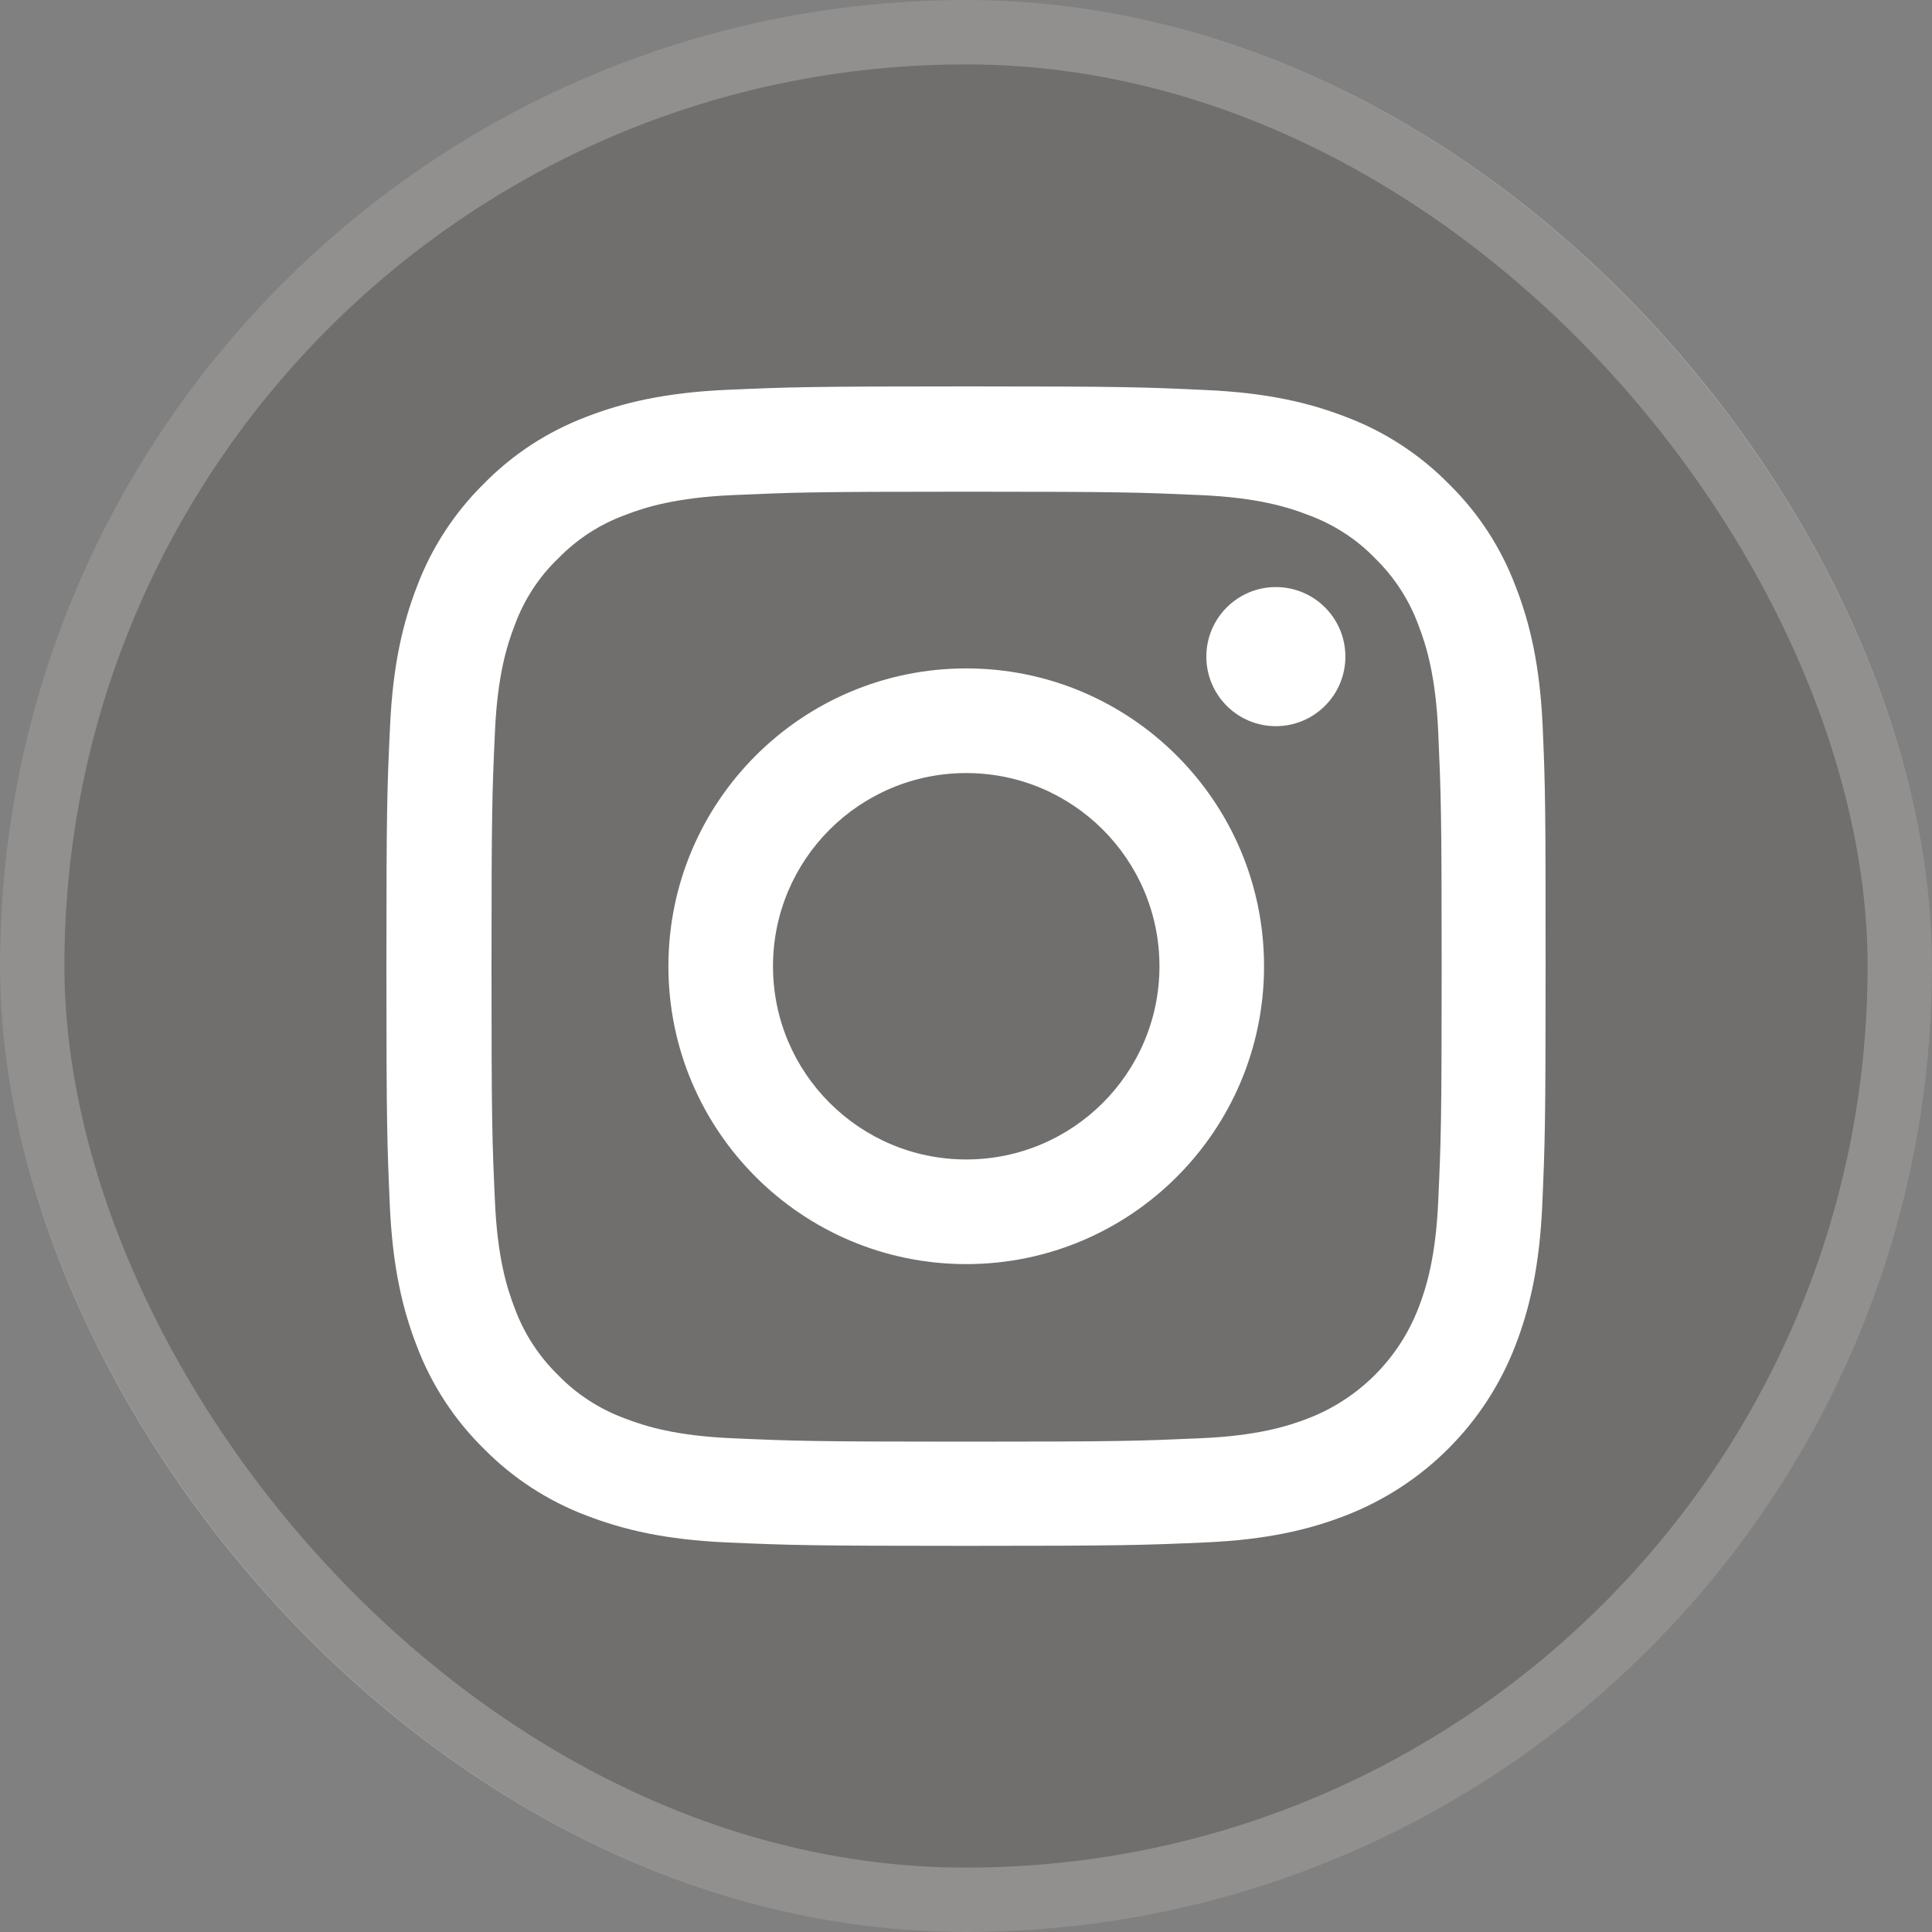
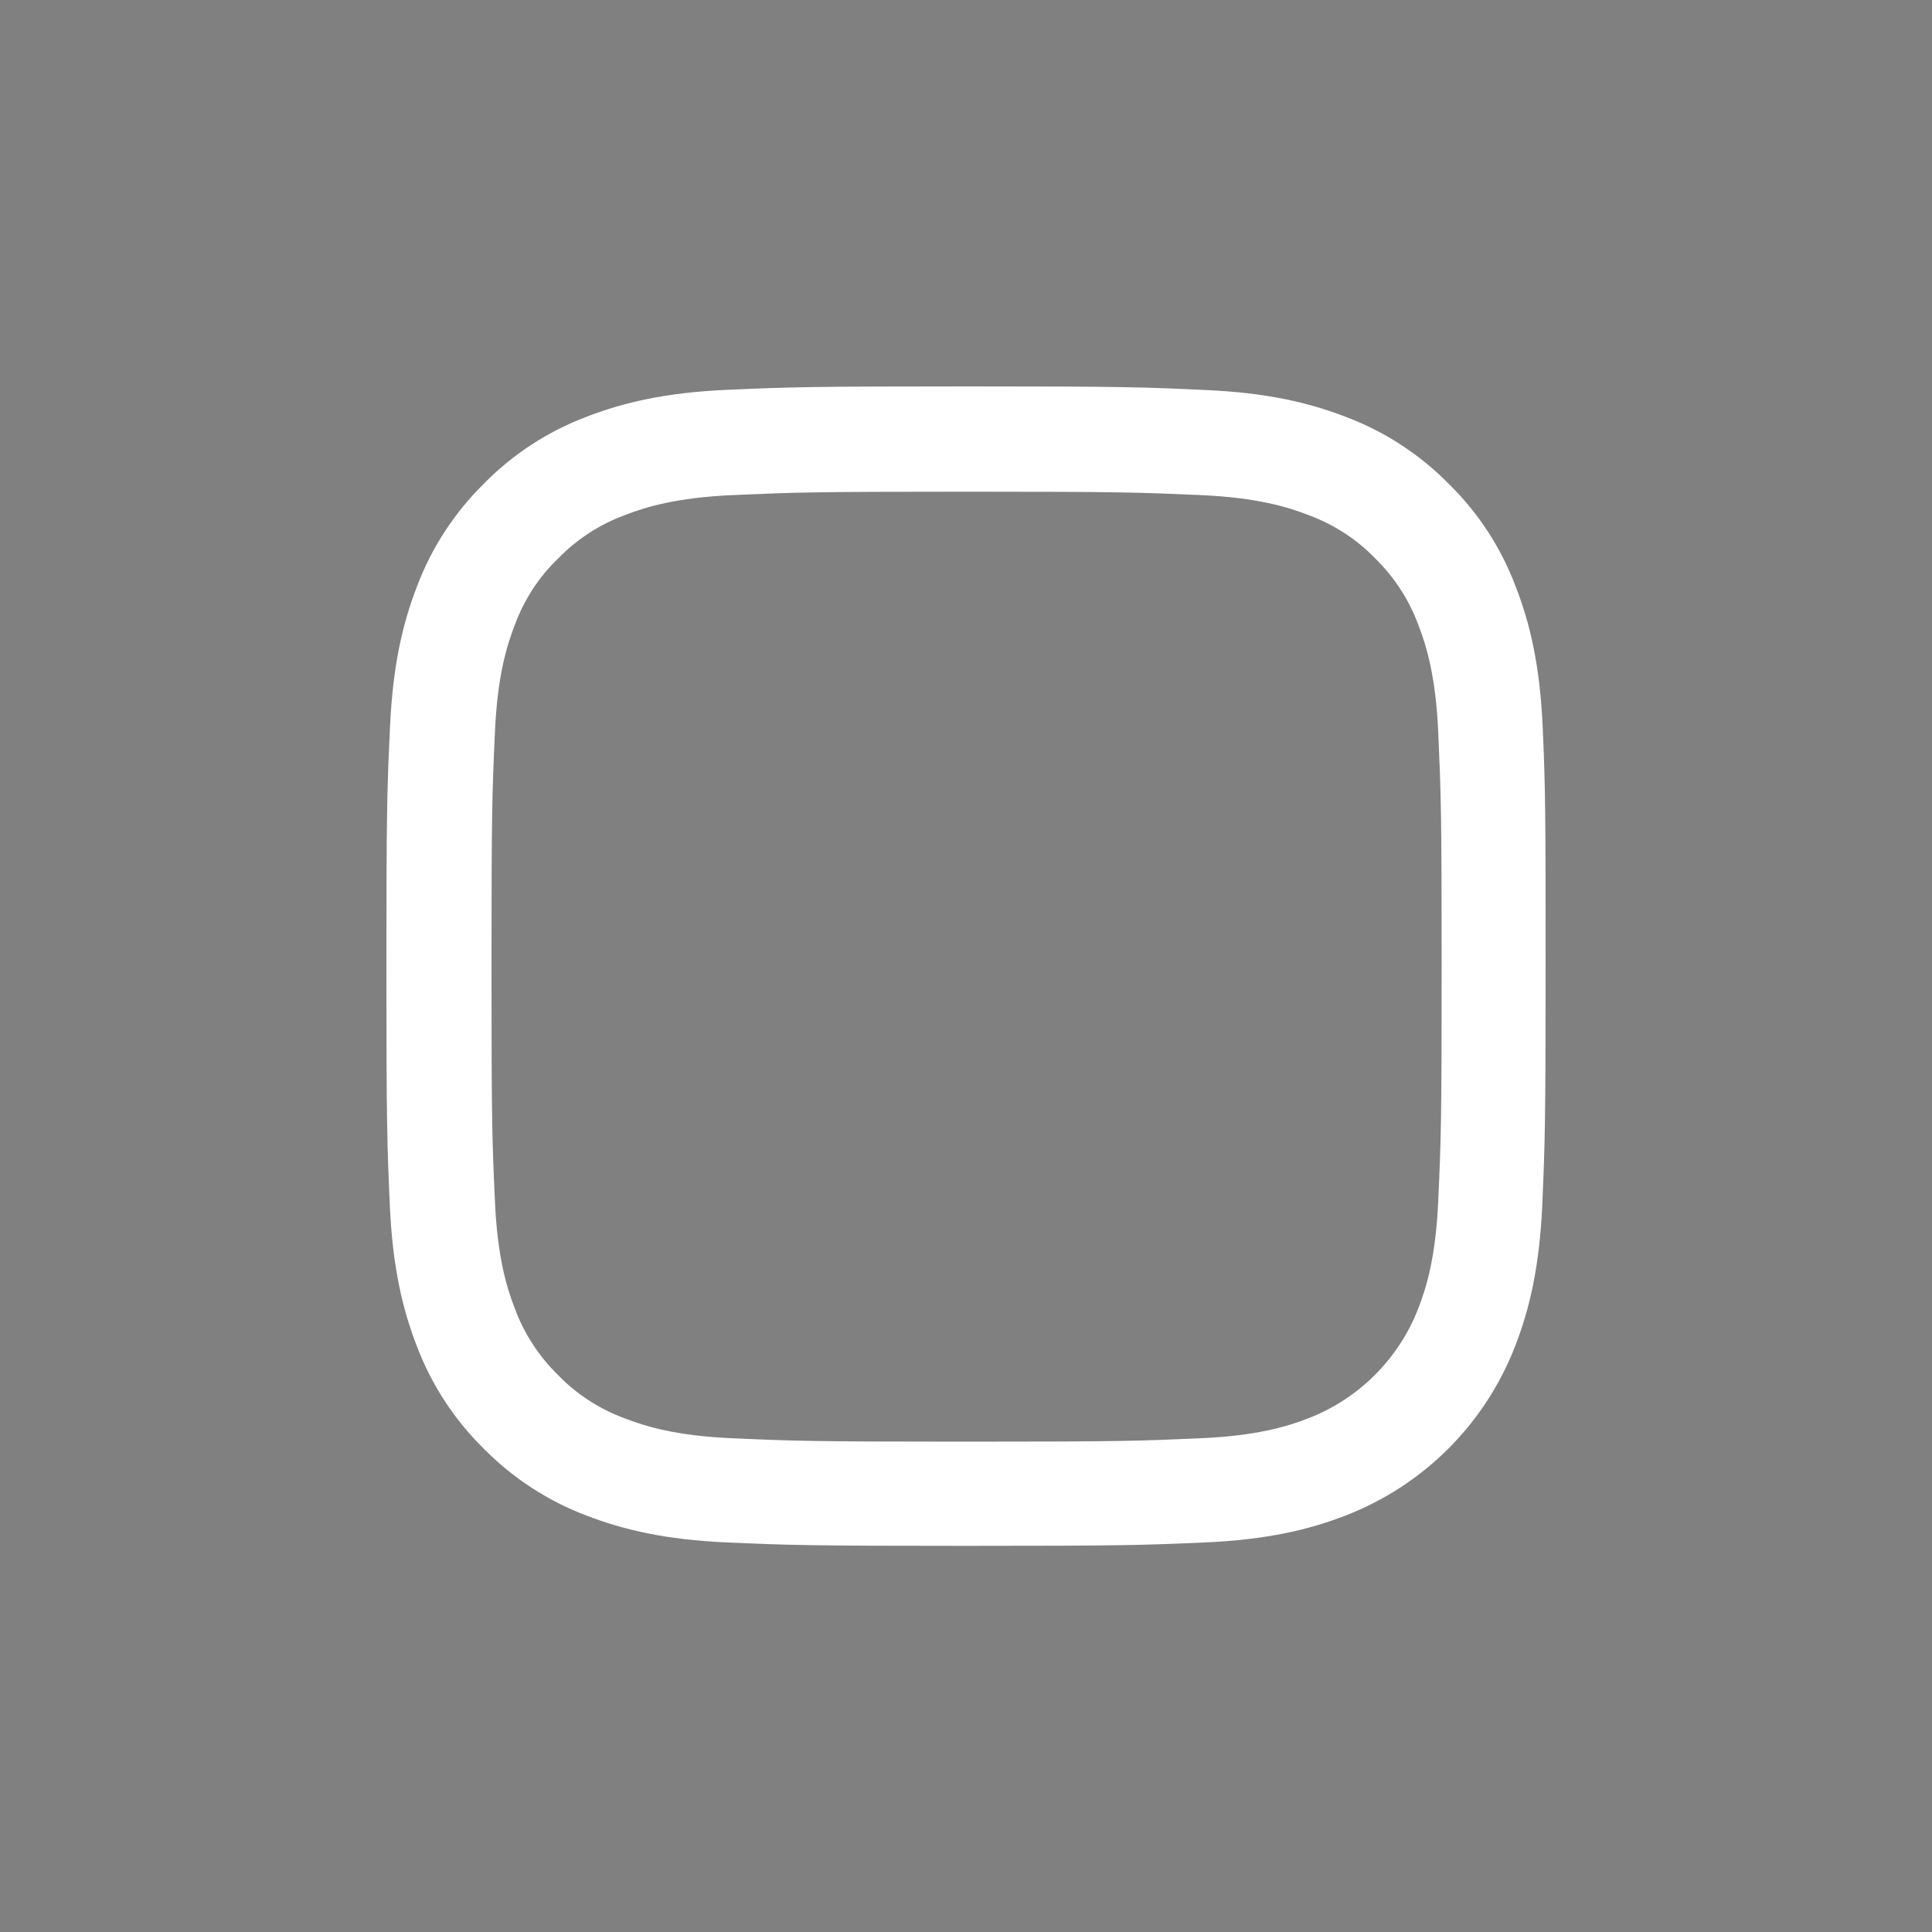
<svg xmlns="http://www.w3.org/2000/svg" fill="none" viewBox="0 0 30 30" height="30" width="30">
  <rect x="0" y="0" width="30" height="30" fill="#808080" stroke="none" />
-   <rect fill-opacity="0.29" fill="#4A4541" rx="15" height="30" width="30" />
-   <rect stroke-opacity="0.23" stroke="white" rx="14.5" height="29" width="29" y="0.5" x="0.5" />
  <path fill="white" d="M23.955 11.293C23.913 10.336 23.758 9.679 23.536 9.109C23.308 8.504 22.956 7.963 22.495 7.512C22.045 7.055 21.5 6.7 20.902 6.475C20.329 6.253 19.674 6.098 18.718 6.056C17.754 6.011 17.448 6 15.004 6C12.559 6 12.253 6.011 11.293 6.053C10.337 6.095 9.679 6.25 9.109 6.471C8.504 6.7 7.963 7.052 7.512 7.512C7.055 7.963 6.7 8.508 6.475 9.106C6.253 9.679 6.099 10.333 6.056 11.29C6.011 12.253 6 12.559 6 15.004C6 17.448 6.011 17.754 6.053 18.714C6.095 19.671 6.25 20.328 6.471 20.898C6.7 21.503 7.055 22.045 7.512 22.495C7.963 22.952 8.508 23.308 9.106 23.533C9.679 23.754 10.333 23.909 11.29 23.951C12.25 23.993 12.556 24.004 15 24.004C17.445 24.004 17.751 23.993 18.711 23.951C19.667 23.909 20.325 23.754 20.895 23.533C21.493 23.301 22.037 22.947 22.49 22.494C22.944 22.04 23.298 21.497 23.529 20.898C23.751 20.325 23.905 19.671 23.948 18.714C23.99 17.754 24 17.448 24 15.004C24 12.559 23.997 12.253 23.955 11.293ZM22.333 18.644C22.295 19.523 22.147 19.998 22.024 20.314C21.721 21.099 21.099 21.721 20.314 22.024C19.998 22.147 19.52 22.295 18.644 22.333C17.694 22.375 17.41 22.386 15.007 22.386C12.605 22.386 12.317 22.375 11.37 22.333C10.491 22.295 10.017 22.147 9.7 22.024C9.31 21.88 8.954 21.651 8.666 21.352C8.367 21.06 8.138 20.708 7.994 20.318C7.871 20.002 7.723 19.523 7.685 18.647C7.642 17.698 7.632 17.413 7.632 15.011C7.632 12.608 7.642 12.32 7.685 11.374C7.723 10.495 7.871 10.02 7.994 9.704C8.138 9.313 8.367 8.958 8.67 8.669C8.961 8.37 9.313 8.142 9.704 7.998C10.02 7.875 10.498 7.727 11.374 7.688C12.324 7.646 12.609 7.635 15.011 7.635C17.416 7.635 17.701 7.646 18.647 7.688C19.527 7.727 20.002 7.875 20.318 7.998C20.708 8.142 21.064 8.37 21.352 8.669C21.651 8.961 21.88 9.313 22.024 9.704C22.147 10.02 22.295 10.498 22.333 11.374C22.375 12.324 22.386 12.608 22.386 15.011C22.386 17.413 22.376 17.694 22.333 18.644Z" />
-   <path fill="white" d="M15.004 10.379C12.45 10.379 10.379 12.45 10.379 15.004C10.379 17.557 12.45 19.629 15.004 19.629C17.557 19.629 19.628 17.557 19.628 15.004C19.628 12.45 17.557 10.379 15.004 10.379ZM15.004 18.004C13.347 18.004 12.003 16.66 12.003 15.004C12.003 13.347 13.347 12.004 15.004 12.004C16.66 12.004 18.004 13.347 18.004 15.004C18.004 16.66 16.66 18.004 15.004 18.004ZM20.891 10.196C20.891 10.792 20.408 11.276 19.811 11.276C19.215 11.276 18.732 10.792 18.732 10.196C18.732 9.6 19.215 9.116 19.811 9.116C20.408 9.116 20.891 9.599 20.891 10.196Z" />
</svg>